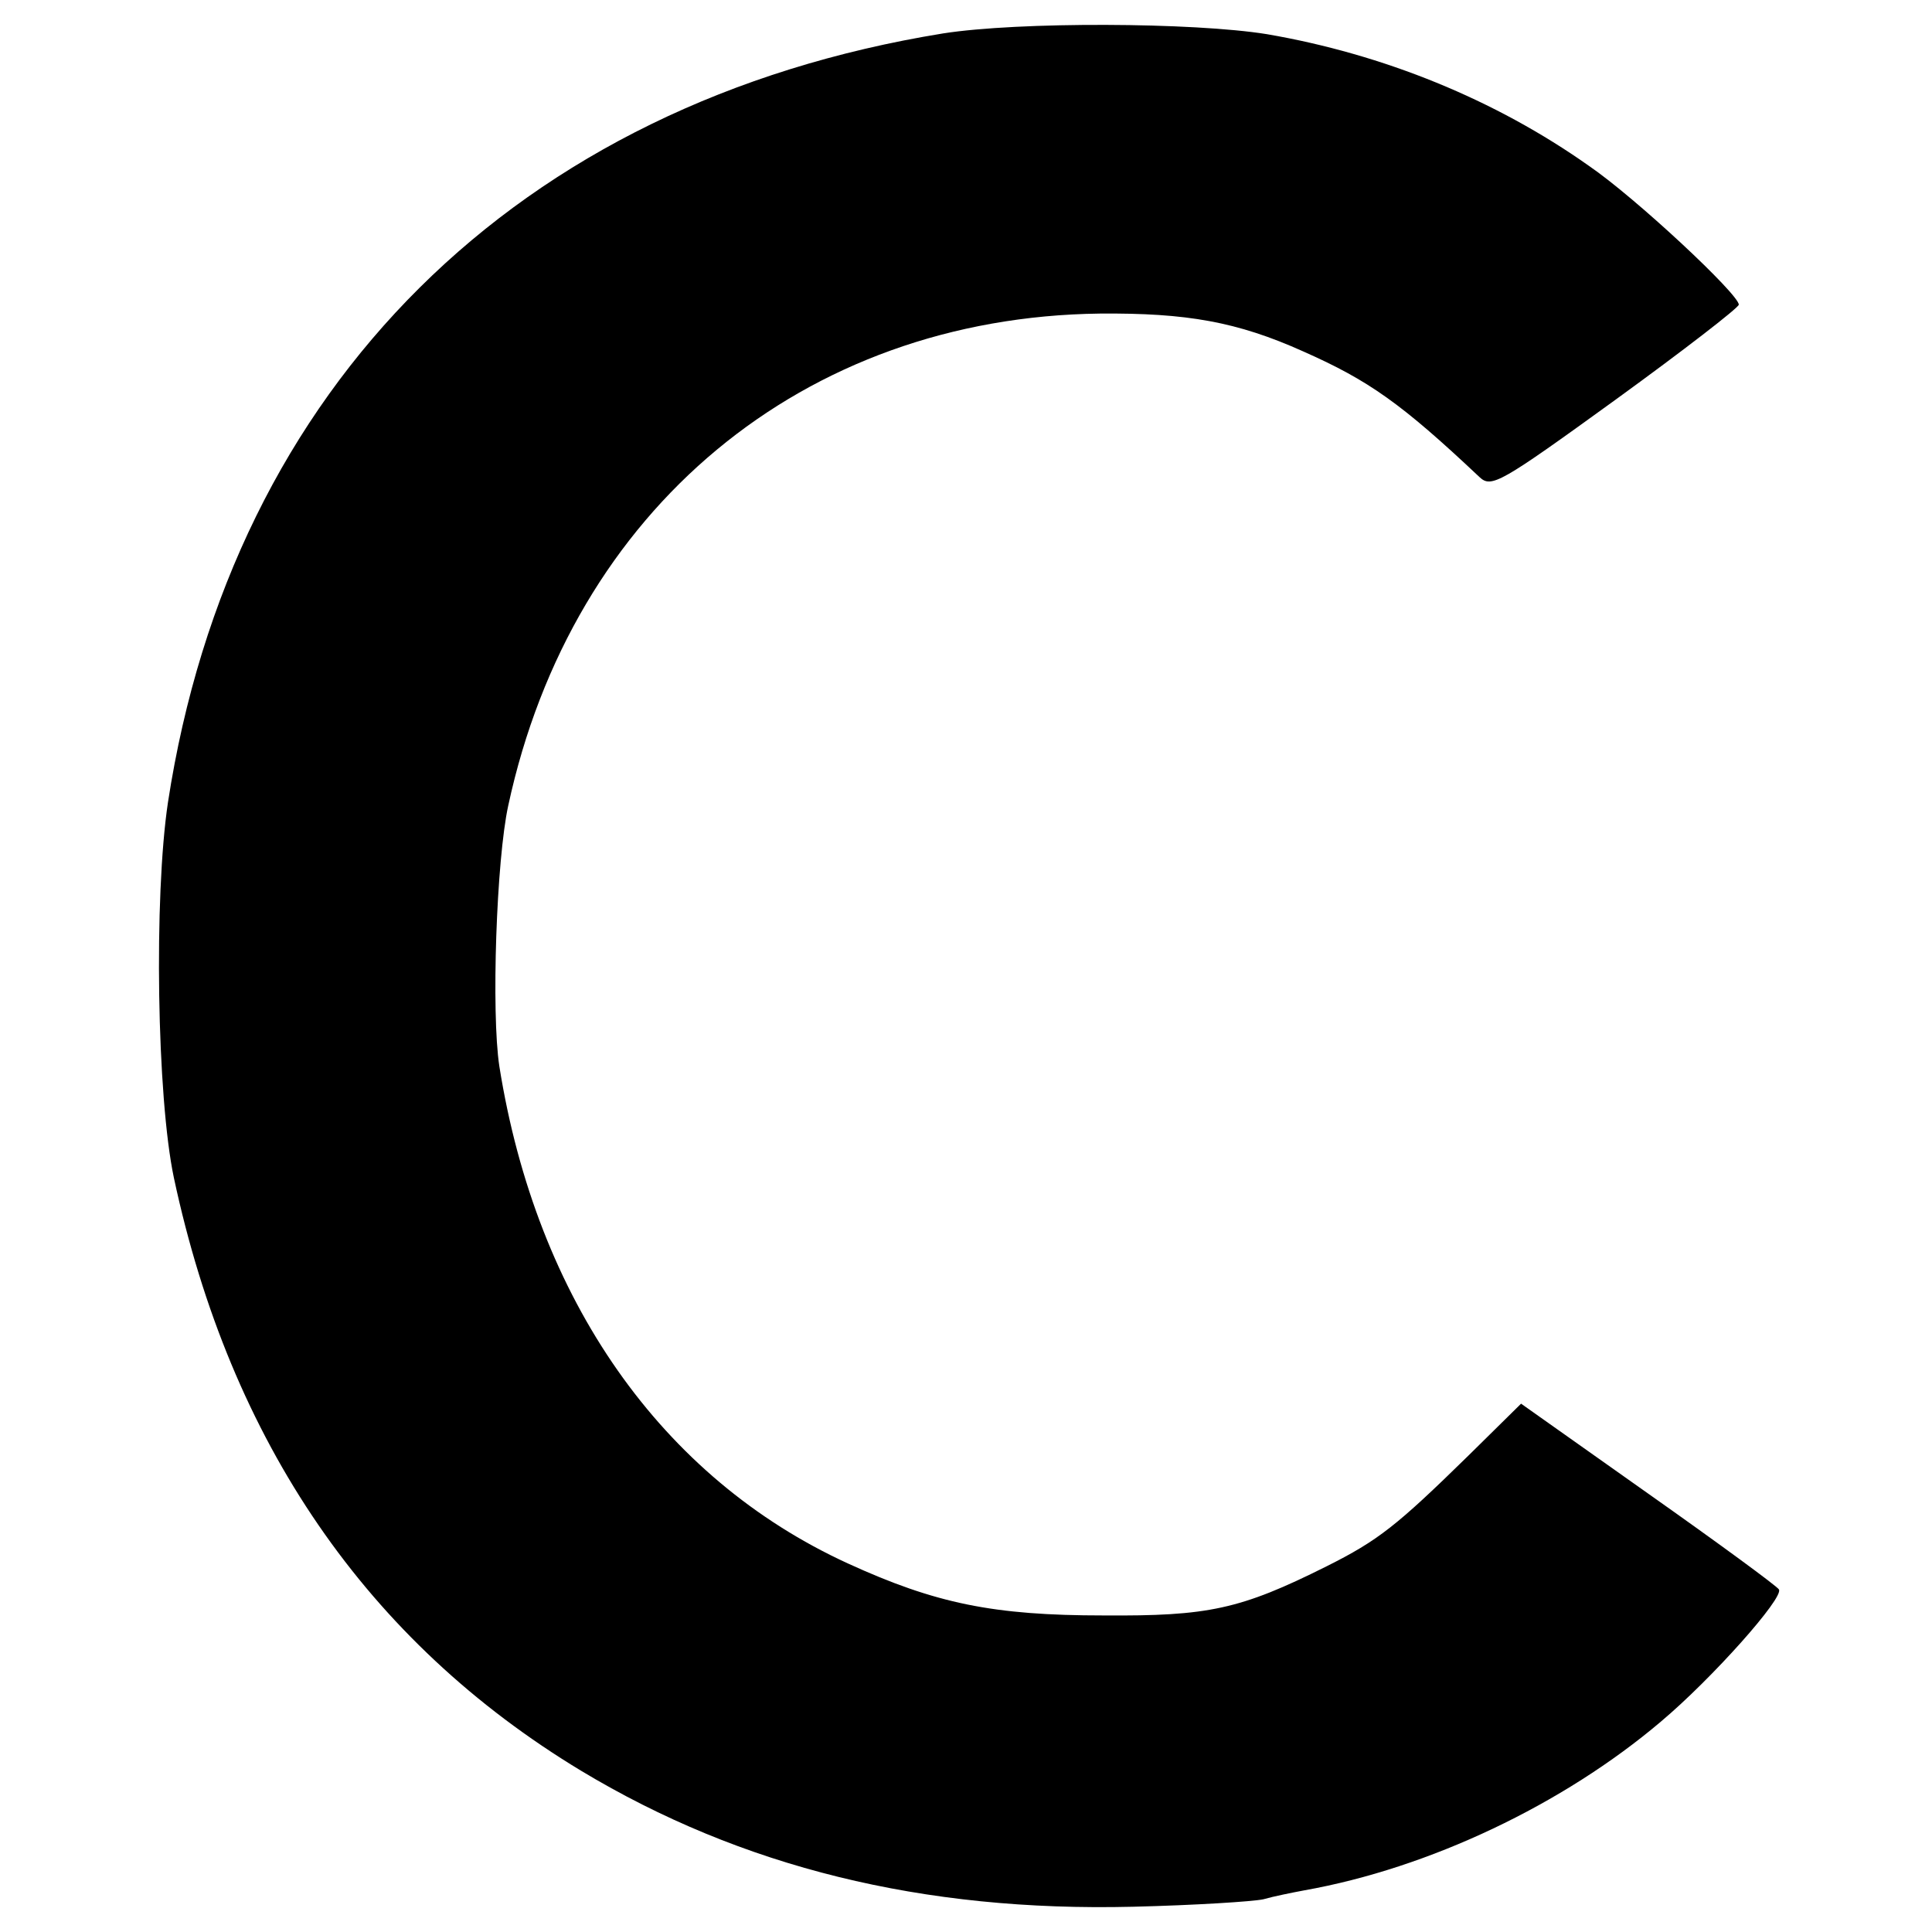
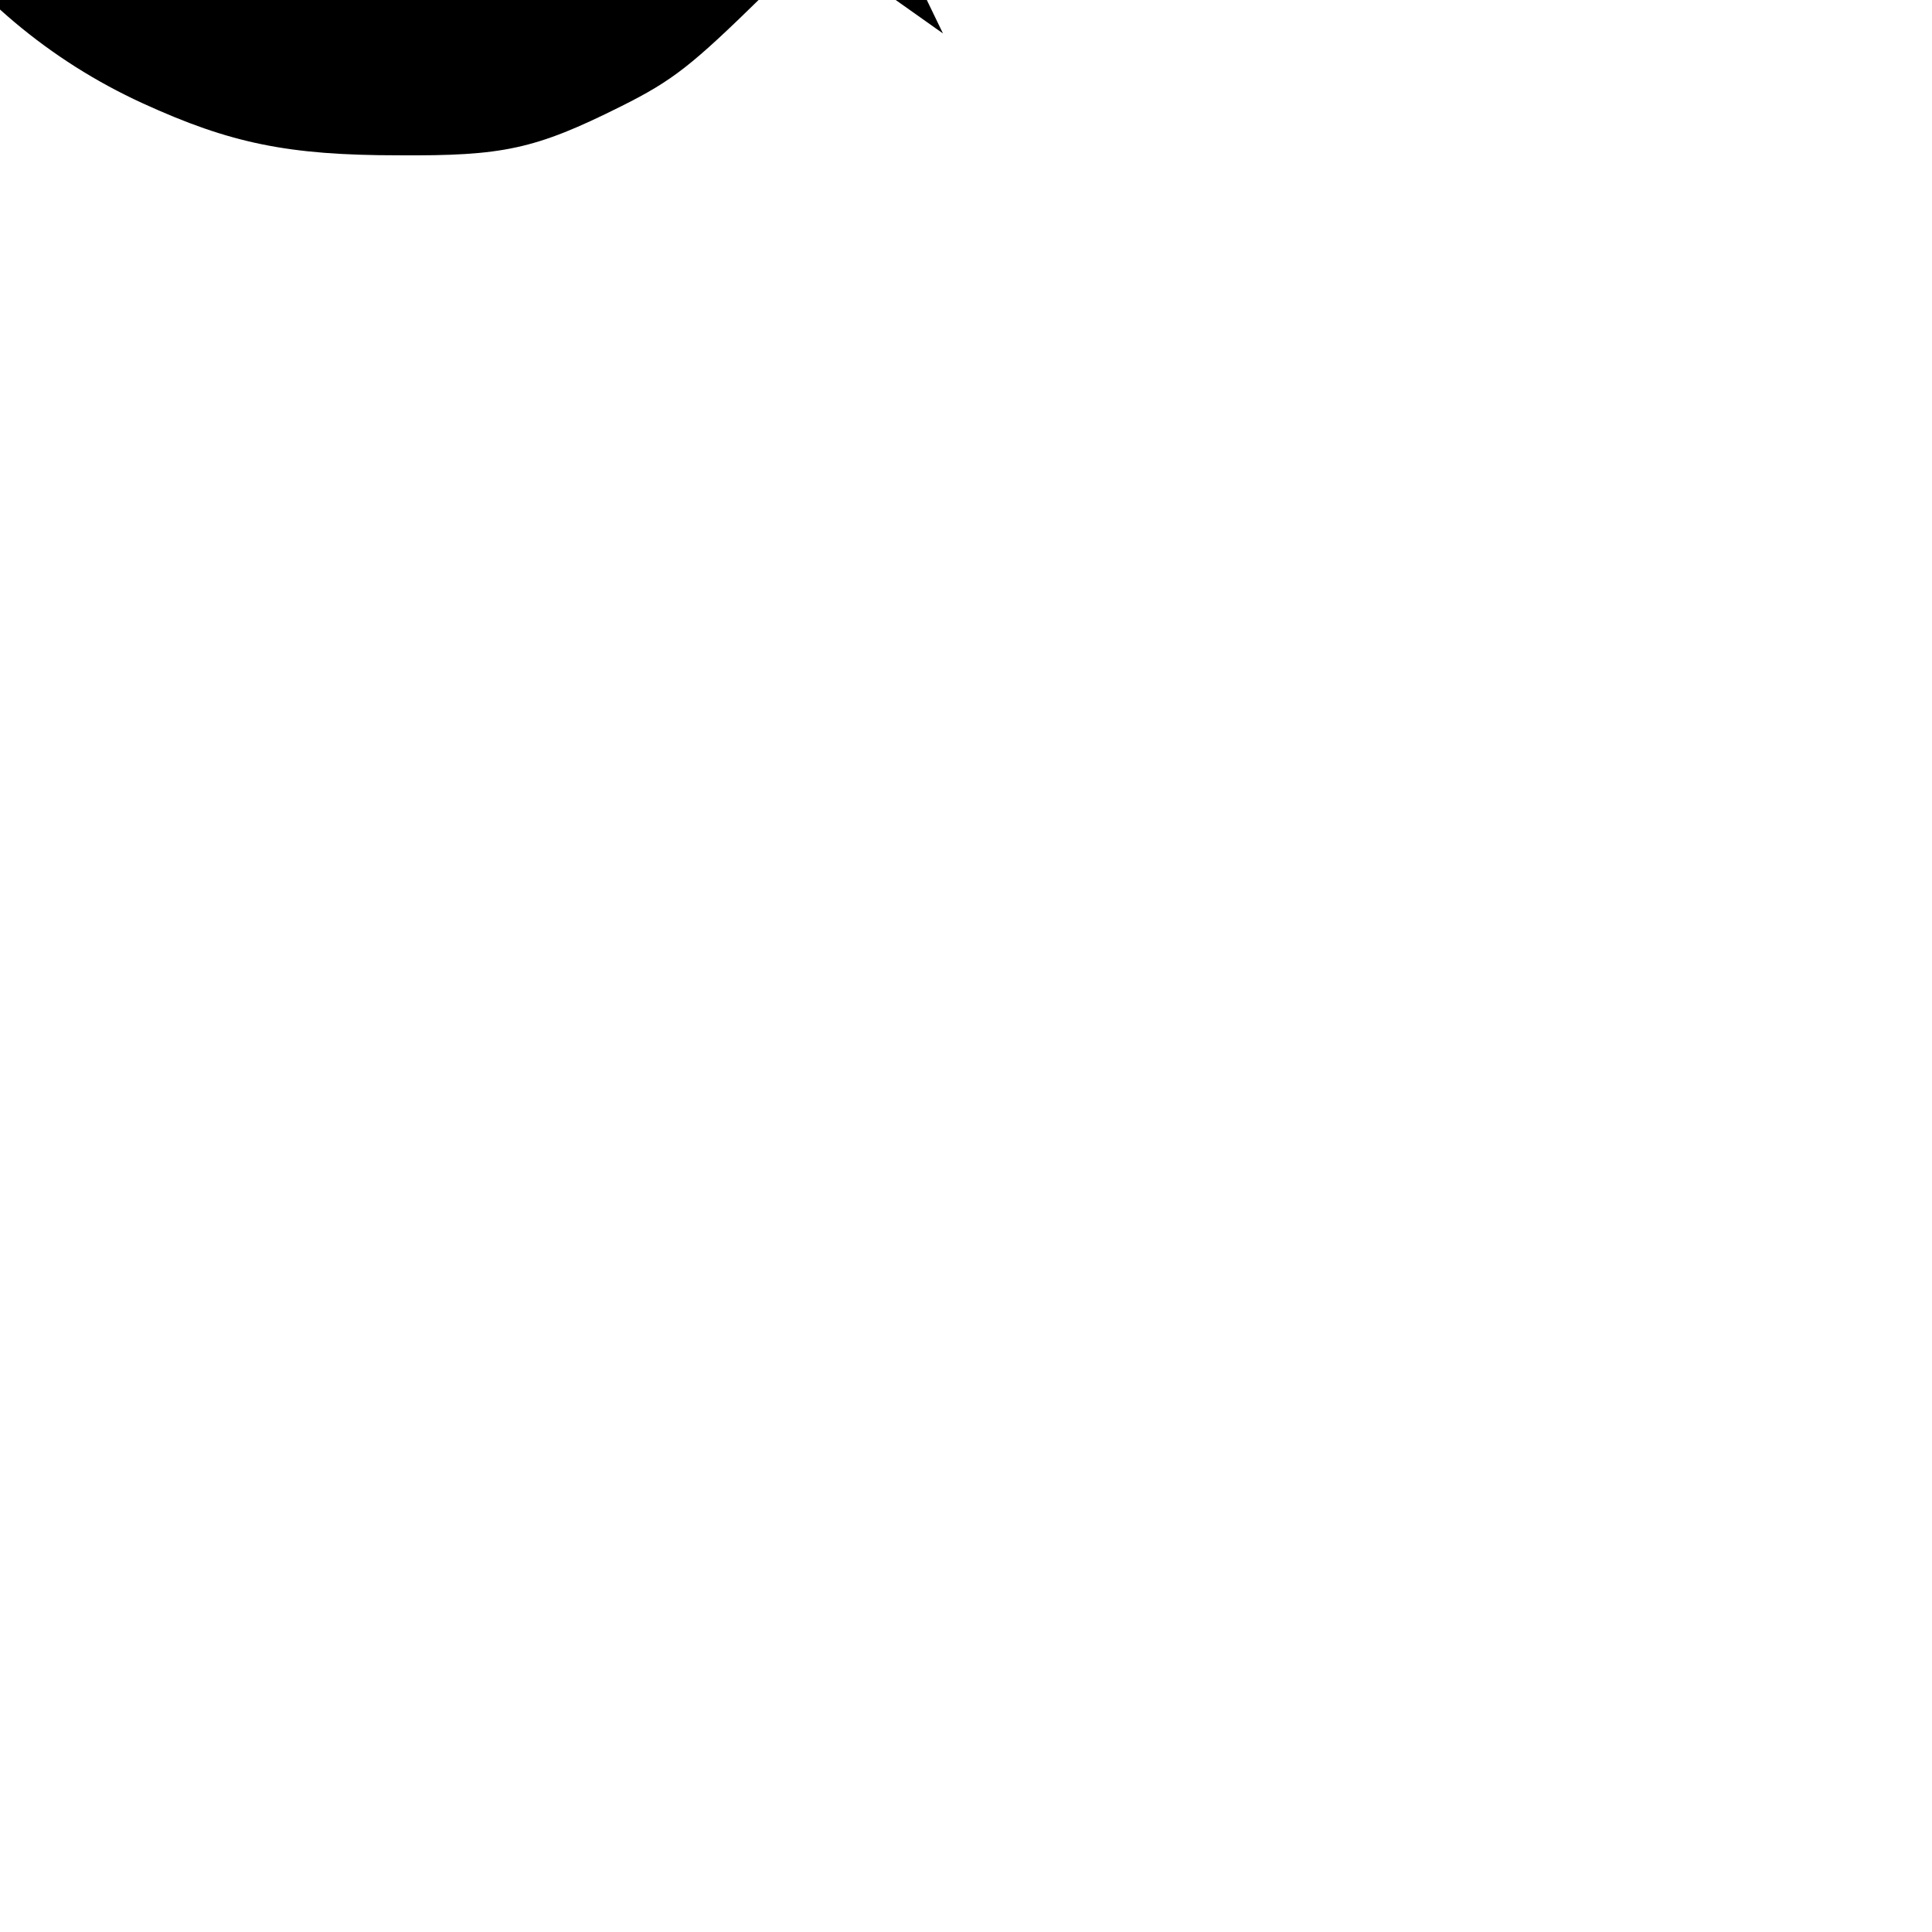
<svg xmlns="http://www.w3.org/2000/svg" version="1.0" width="260pt" height="260pt" viewBox="0 0 260 260" preserveAspectRatio="xMidYMid meet">
  <g transform="translate(0,260) scale(0.1,-0.1)" fill="#000000" stroke="none">
-     <path d="M1269 2555 c-573 -93 -957 -474 -1043 -1035 -19 -127 -15 -396 8 -505 76 -356 260 -624 548 -798 216 -130 460 -190 743 -183 83 2 161 7 175 10 14 4 39 9 55 12 169 30 349 116 480 227 69 58 166 167 159 178 -2 4 -81 62 -176 129 l-171 121 -71 -70 c-96 -94 -121 -114 -191 -149 -116 -58 -159 -67 -300 -66 -148 0 -226 16 -344 70 -251 115 -419 355 -469 669 -11 72 -4 278 12 351 86 399 397 657 796 662 117 1 185 -11 274 -51 88 -39 132 -70 237 -169 16 -15 27 -9 183 104 91 66 166 124 166 128 0 14 -139 144 -202 187 -126 89 -276 150 -433 177 -99 16 -334 17 -436 1z" />
+     <path d="M1269 2555 l-171 121 -71 -70 c-96 -94 -121 -114 -191 -149 -116 -58 -159 -67 -300 -66 -148 0 -226 16 -344 70 -251 115 -419 355 -469 669 -11 72 -4 278 12 351 86 399 397 657 796 662 117 1 185 -11 274 -51 88 -39 132 -70 237 -169 16 -15 27 -9 183 104 91 66 166 124 166 128 0 14 -139 144 -202 187 -126 89 -276 150 -433 177 -99 16 -334 17 -436 1z" />
  </g>
</svg>